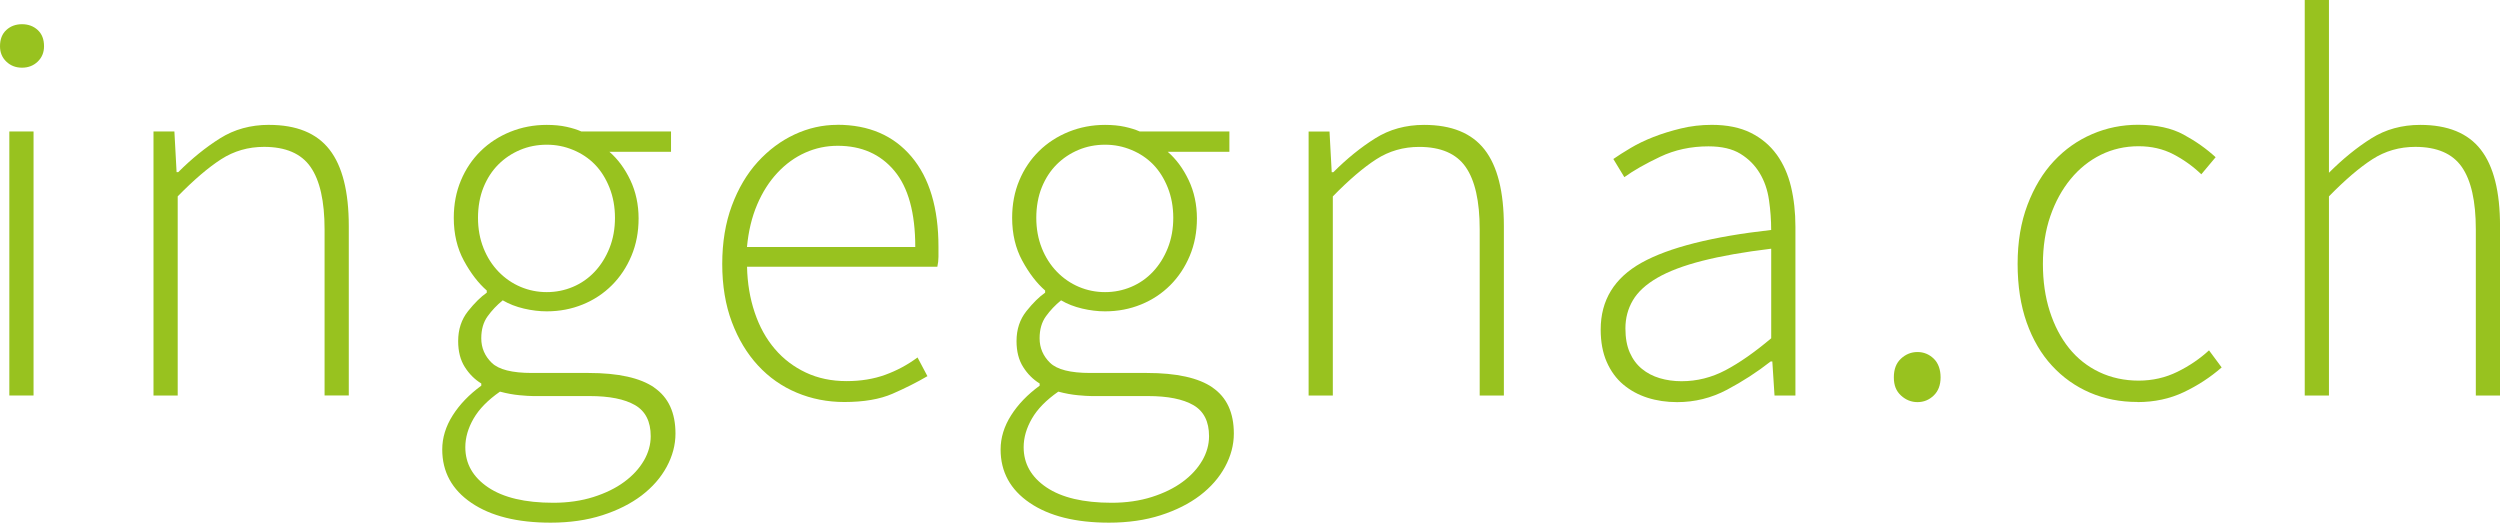
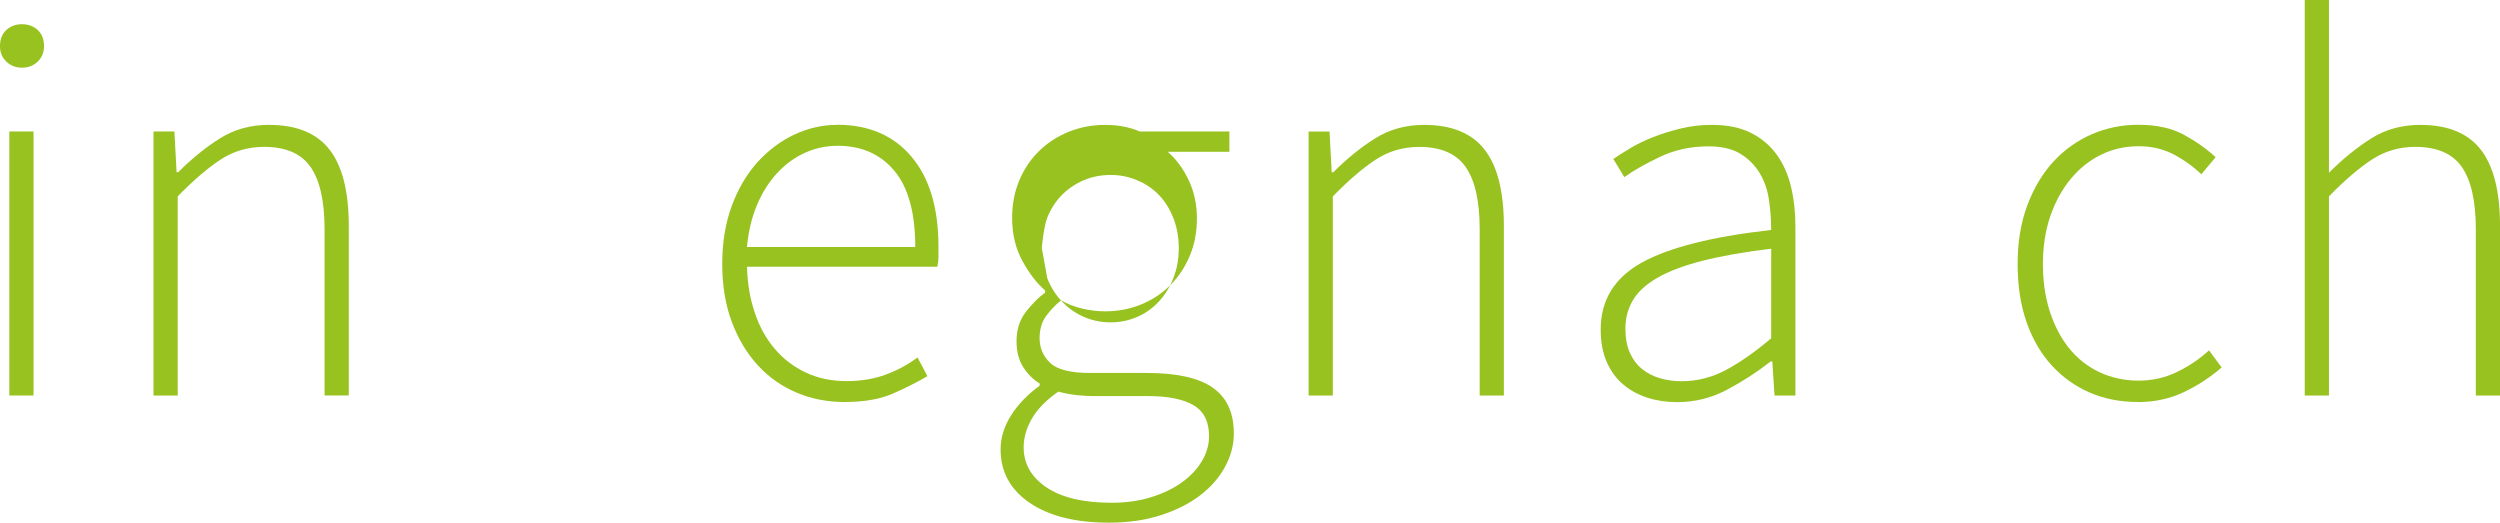
<svg xmlns="http://www.w3.org/2000/svg" id="a" data-name="Livello 1" viewBox="0 0 717.63 150">
  <defs>
    <style>
      .b {
        fill: #98c21f;
      }
    </style>
  </defs>
  <rect class="b" x="2.68" y="37.74" width="6.95" height="75.79" />
  <path class="b" d="M6.32,6.95c-1.79,0-3.29.55-4.5,1.66-1.21,1.11-1.82,2.66-1.82,4.66,0,1.79.6,3.26,1.82,4.42,1.21,1.16,2.71,1.74,4.5,1.74s3.29-.58,4.5-1.74c1.21-1.16,1.82-2.63,1.82-4.42,0-2-.61-3.55-1.82-4.66-1.21-1.11-2.71-1.66-4.5-1.66Z" />
  <path class="b" d="M77.21,35.84c-5.26,0-9.95,1.29-14.05,3.87-4.11,2.58-8.11,5.82-12,9.71h-.47l-.63-11.68h-6v75.79h6.95v-57.16c4.63-4.74,8.79-8.29,12.47-10.66,3.68-2.37,7.79-3.55,12.32-3.55,6.21,0,10.66,1.92,13.34,5.76,2.68,3.84,4.03,9.82,4.03,17.92v47.69h6.95v-48.63c0-9.89-1.84-17.21-5.53-21.95-3.69-4.74-9.47-7.1-17.37-7.1Z" />
-   <path class="b" d="M187.81,111.24c-4.05-2.79-10.34-4.18-18.87-4.18h-16.26c-5.68,0-9.53-.97-11.53-2.92-2-1.95-3-4.29-3-7.03,0-2.53.6-4.63,1.82-6.32,1.21-1.68,2.66-3.21,4.34-4.58,1.79,1.05,3.81,1.84,6.08,2.37,2.26.53,4.45.79,6.55.79,3.68,0,7.13-.66,10.34-1.97,3.21-1.31,6-3.16,8.37-5.53,2.37-2.37,4.24-5.18,5.61-8.45,1.37-3.26,2.05-6.84,2.05-10.74s-.79-7.66-2.37-10.97c-1.58-3.32-3.58-6.03-6-8.13h17.68v-5.84h-25.74c-1.16-.52-2.58-.97-4.26-1.34-1.69-.37-3.58-.55-5.68-.55-3.69,0-7.16.66-10.42,1.97-3.26,1.32-6.11,3.16-8.53,5.53-2.42,2.37-4.32,5.19-5.68,8.45-1.37,3.26-2.05,6.84-2.05,10.74,0,4.63.97,8.74,2.92,12.32,1.95,3.58,4.13,6.42,6.55,8.53v.63c-1.69,1.16-3.47,2.92-5.37,5.29-1.89,2.37-2.84,5.24-2.84,8.61,0,2.95.63,5.42,1.9,7.42,1.26,2,2.84,3.58,4.74,4.74v.63c-3.47,2.53-6.21,5.37-8.21,8.53-2,3.16-3,6.42-3,9.79,0,6.42,2.79,11.53,8.37,15.32,5.58,3.79,13.16,5.68,22.74,5.68,5.47,0,10.42-.71,14.84-2.13,4.42-1.42,8.18-3.32,11.29-5.68,3.1-2.37,5.5-5.11,7.18-8.21,1.68-3.11,2.53-6.29,2.53-9.55,0-6-2.03-10.4-6.08-13.18ZM138.79,71.21c-1.05-2.63-1.58-5.53-1.58-8.68s.53-6.18,1.58-8.76c1.05-2.58,2.47-4.76,4.26-6.55s3.87-3.18,6.24-4.18c2.37-1,4.92-1.5,7.66-1.5s5.16.5,7.58,1.5c2.42,1,4.5,2.4,6.24,4.18,1.74,1.79,3.13,4,4.18,6.63,1.05,2.63,1.58,5.53,1.58,8.69s-.53,6.05-1.58,8.68c-1.05,2.63-2.47,4.89-4.26,6.79-1.79,1.9-3.87,3.34-6.24,4.34-2.37,1-4.87,1.5-7.5,1.5s-5.13-.5-7.5-1.5c-2.37-1-4.48-2.45-6.32-4.34-1.84-1.9-3.29-4.16-4.34-6.79ZM184.81,132.24c-1.32,2.26-3.18,4.29-5.61,6.08-2.42,1.79-5.37,3.24-8.84,4.34s-7.32,1.66-11.53,1.66c-8.11,0-14.34-1.48-18.71-4.42-4.37-2.95-6.55-6.79-6.55-11.53,0-2.74.79-5.47,2.37-8.21,1.58-2.74,4.1-5.32,7.58-7.74,2,.53,3.87.87,5.61,1.03,1.74.16,3.02.24,3.87.24h16.26c5.68,0,10.03.87,13.03,2.6,3,1.74,4.5,4.71,4.5,8.92,0,2.42-.66,4.76-1.97,7.03Z" />
  <path class="b" d="M240.32,35.84c-4.21,0-8.29.92-12.24,2.76-3.95,1.84-7.47,4.48-10.58,7.89-3.11,3.42-5.58,7.61-7.42,12.55-1.84,4.95-2.76,10.53-2.76,16.74s.92,11.76,2.76,16.66c1.84,4.89,4.34,9.05,7.5,12.47,3.16,3.42,6.87,6.03,11.13,7.81,4.26,1.79,8.82,2.68,13.66,2.68,5.58,0,10.18-.79,13.82-2.37,3.63-1.58,6.97-3.26,10.03-5.05l-2.84-5.37c-2.84,2.11-5.92,3.76-9.24,4.97-3.32,1.21-7.03,1.82-11.13,1.82-4.32,0-8.21-.81-11.68-2.45-3.47-1.63-6.45-3.89-8.92-6.79-2.48-2.9-4.4-6.37-5.76-10.42-1.37-4.05-2.11-8.45-2.21-13.18h54.63c.21-.95.32-1.9.32-2.84v-2.84c0-11.16-2.58-19.79-7.74-25.9-5.16-6.1-12.26-9.16-21.32-9.16ZM214.42,70.9c.42-4.52,1.39-8.58,2.92-12.16,1.52-3.58,3.47-6.63,5.84-9.16s5.03-4.45,7.97-5.76c2.95-1.32,6.05-1.97,9.32-1.97,6.84,0,12.26,2.4,16.26,7.18,4,4.79,6,12.08,6,21.87h-48.32Z" />
-   <path class="b" d="M348.08,111.24c-4.05-2.79-10.34-4.18-18.87-4.18h-16.26c-5.68,0-9.53-.97-11.53-2.92-2-1.95-3-4.29-3-7.03,0-2.53.6-4.63,1.82-6.32,1.21-1.68,2.66-3.21,4.34-4.58,1.79,1.05,3.81,1.84,6.08,2.37,2.26.53,4.45.79,6.55.79,3.68,0,7.13-.66,10.34-1.97,3.21-1.31,6-3.16,8.37-5.53,2.37-2.37,4.24-5.18,5.61-8.45,1.37-3.26,2.05-6.84,2.05-10.74s-.79-7.66-2.37-10.97c-1.58-3.32-3.58-6.03-6-8.13h17.69v-5.84h-25.74c-1.16-.52-2.58-.97-4.26-1.34-1.69-.37-3.58-.55-5.68-.55-3.69,0-7.16.66-10.42,1.97-3.26,1.32-6.11,3.16-8.53,5.53-2.42,2.37-4.32,5.19-5.68,8.45-1.37,3.26-2.05,6.84-2.05,10.74,0,4.63.97,8.74,2.92,12.32,1.95,3.58,4.13,6.42,6.55,8.53v.63c-1.69,1.16-3.47,2.92-5.37,5.29-1.89,2.37-2.84,5.24-2.84,8.61,0,2.95.63,5.42,1.9,7.42,1.26,2,2.84,3.58,4.74,4.74v.63c-3.47,2.53-6.21,5.37-8.21,8.53-2,3.16-3,6.42-3,9.79,0,6.42,2.79,11.53,8.37,15.32,5.58,3.79,13.16,5.68,22.74,5.68,5.47,0,10.42-.71,14.84-2.13,4.42-1.42,8.18-3.32,11.29-5.68,3.1-2.37,5.5-5.11,7.18-8.21,1.68-3.11,2.53-6.29,2.53-9.55,0-6-2.03-10.4-6.08-13.18ZM299.05,71.21c-1.05-2.63-1.58-5.53-1.58-8.68s.53-6.18,1.58-8.76c1.05-2.58,2.47-4.76,4.26-6.55s3.87-3.18,6.24-4.18c2.37-1,4.92-1.5,7.66-1.5s5.16.5,7.58,1.5c2.42,1,4.5,2.4,6.24,4.18,1.74,1.79,3.13,4,4.18,6.63,1.05,2.63,1.58,5.53,1.58,8.69s-.53,6.05-1.58,8.68c-1.05,2.63-2.47,4.89-4.26,6.79-1.79,1.9-3.87,3.34-6.24,4.34-2.37,1-4.87,1.5-7.5,1.5s-5.13-.5-7.5-1.5c-2.37-1-4.48-2.45-6.32-4.34-1.84-1.9-3.29-4.16-4.34-6.79ZM345.08,132.24c-1.32,2.26-3.18,4.29-5.61,6.08-2.42,1.79-5.37,3.24-8.84,4.34s-7.32,1.66-11.53,1.66c-8.11,0-14.34-1.48-18.71-4.42-4.37-2.95-6.55-6.79-6.55-11.53,0-2.74.79-5.47,2.37-8.21,1.58-2.74,4.1-5.32,7.58-7.74,2,.53,3.87.87,5.61,1.03,1.74.16,3.02.24,3.87.24h16.26c5.68,0,10.03.87,13.03,2.6,3,1.74,4.5,4.71,4.5,8.92,0,2.42-.66,4.76-1.97,7.03Z" />
+   <path class="b" d="M348.08,111.24c-4.05-2.79-10.34-4.18-18.87-4.18h-16.26c-5.68,0-9.53-.97-11.53-2.92-2-1.95-3-4.29-3-7.03,0-2.53.6-4.63,1.82-6.32,1.21-1.68,2.66-3.21,4.34-4.58,1.79,1.05,3.81,1.84,6.08,2.37,2.26.53,4.45.79,6.55.79,3.68,0,7.13-.66,10.34-1.97,3.21-1.31,6-3.16,8.37-5.53,2.37-2.37,4.24-5.18,5.61-8.45,1.37-3.26,2.05-6.84,2.05-10.74s-.79-7.66-2.37-10.97c-1.58-3.32-3.58-6.03-6-8.13h17.69v-5.84h-25.74c-1.16-.52-2.58-.97-4.26-1.34-1.69-.37-3.58-.55-5.68-.55-3.69,0-7.16.66-10.42,1.97-3.26,1.32-6.11,3.16-8.53,5.53-2.42,2.37-4.32,5.19-5.68,8.45-1.37,3.26-2.05,6.84-2.05,10.74,0,4.63.97,8.74,2.92,12.32,1.95,3.58,4.13,6.42,6.55,8.53v.63c-1.69,1.16-3.47,2.92-5.37,5.29-1.89,2.37-2.84,5.24-2.84,8.61,0,2.95.63,5.42,1.9,7.42,1.26,2,2.84,3.58,4.74,4.74v.63c-3.47,2.53-6.21,5.37-8.21,8.53-2,3.16-3,6.42-3,9.79,0,6.42,2.79,11.53,8.37,15.32,5.58,3.79,13.16,5.68,22.74,5.68,5.47,0,10.42-.71,14.84-2.13,4.42-1.42,8.18-3.32,11.29-5.68,3.1-2.37,5.5-5.11,7.18-8.21,1.68-3.11,2.53-6.29,2.53-9.55,0-6-2.03-10.4-6.08-13.18ZM299.05,71.21s.53-6.18,1.58-8.76c1.05-2.58,2.47-4.76,4.26-6.55s3.87-3.18,6.24-4.18c2.37-1,4.92-1.5,7.66-1.5s5.16.5,7.58,1.5c2.42,1,4.5,2.4,6.24,4.18,1.74,1.79,3.13,4,4.18,6.63,1.05,2.63,1.58,5.53,1.58,8.69s-.53,6.05-1.58,8.68c-1.05,2.63-2.47,4.89-4.26,6.79-1.79,1.9-3.87,3.34-6.24,4.34-2.37,1-4.87,1.5-7.5,1.5s-5.13-.5-7.5-1.5c-2.37-1-4.48-2.45-6.32-4.34-1.84-1.9-3.29-4.16-4.34-6.79ZM345.08,132.24c-1.32,2.26-3.18,4.29-5.61,6.08-2.42,1.79-5.37,3.24-8.84,4.34s-7.32,1.66-11.53,1.66c-8.11,0-14.34-1.48-18.71-4.42-4.37-2.95-6.55-6.79-6.55-11.53,0-2.74.79-5.47,2.37-8.21,1.58-2.74,4.1-5.32,7.58-7.74,2,.53,3.87.87,5.61,1.03,1.74.16,3.02.24,3.87.24h16.26c5.68,0,10.03.87,13.03,2.6,3,1.74,4.5,4.71,4.5,8.92,0,2.42-.66,4.76-1.97,7.03Z" />
  <path class="b" d="M431.69,113.53v-48.63c0-9.89-1.84-17.21-5.53-21.95-3.69-4.74-9.47-7.1-17.37-7.1-5.27,0-9.95,1.29-14.05,3.87-4.11,2.58-8.11,5.82-12,9.71h-.47l-.63-11.68h-6v75.79h6.95v-57.16c4.63-4.74,8.79-8.29,12.47-10.66,3.68-2.37,7.79-3.55,12.32-3.55,6.21,0,10.66,1.92,13.34,5.76,2.68,3.84,4.03,9.82,4.03,17.92v47.69h6.95Z" />
  <path class="b" d="M510,44.37c-1.9-2.63-4.37-4.71-7.42-6.24-3.05-1.52-6.79-2.29-11.21-2.29-3.06,0-6,.34-8.84,1.03-2.84.69-5.47,1.5-7.9,2.45-2.42.95-4.61,2-6.55,3.16-1.95,1.16-3.61,2.21-4.97,3.16l3.16,5.21c2.63-1.9,6.05-3.84,10.26-5.84,4.21-2,8.84-3,13.89-3,3.79,0,6.84.71,9.16,2.13,2.31,1.42,4.16,3.26,5.53,5.53,1.37,2.26,2.26,4.84,2.68,7.74.42,2.9.63,5.76.63,8.6-16.95,1.9-29.34,5.03-37.18,9.39-7.84,4.37-11.76,10.76-11.76,19.19,0,3.58.58,6.69,1.74,9.32,1.16,2.63,2.74,4.79,4.74,6.47,2,1.68,4.32,2.95,6.95,3.79,2.63.84,5.47,1.26,8.53,1.26,5.05,0,9.81-1.18,14.29-3.55,4.47-2.37,8.66-5.08,12.55-8.13h.47l.63,9.79h6v-48.47c0-4.11-.42-7.92-1.26-11.45-.84-3.53-2.21-6.6-4.1-9.24ZM508.42,97.11c-4.74,4-9.11,7.05-13.11,9.16-4,2.11-8.21,3.16-12.63,3.16-2.21,0-4.29-.29-6.24-.87-1.95-.58-3.66-1.47-5.13-2.68-1.48-1.21-2.63-2.76-3.47-4.66-.84-1.9-1.26-4.21-1.26-6.95,0-2.95.71-5.63,2.13-8.05,1.42-2.42,3.76-4.58,7.03-6.47,3.26-1.89,7.58-3.52,12.95-4.89,5.37-1.37,11.95-2.53,19.74-3.47v25.74Z" />
-   <path class="b" d="M550.42,101.05c-1.79,0-3.37.63-4.74,1.9-1.37,1.26-2.05,3.05-2.05,5.37s.68,3.95,2.05,5.21c1.37,1.26,2.95,1.9,4.74,1.9s3.34-.63,4.66-1.9c1.31-1.26,1.97-3,1.97-5.21s-.66-4.11-1.97-5.37c-1.32-1.26-2.87-1.9-4.66-1.9Z" />
  <path class="b" d="M613.58,115.42c4.84,0,9.26-.95,13.26-2.84,4-1.9,7.63-4.26,10.89-7.11l-3.63-4.9c-2.63,2.42-5.66,4.48-9.08,6.16-3.42,1.68-7.13,2.53-11.13,2.53s-7.87-.81-11.29-2.45c-3.42-1.63-6.31-3.92-8.68-6.87-2.37-2.95-4.21-6.47-5.53-10.58-1.32-4.11-1.97-8.63-1.97-13.58s.71-9.63,2.13-13.74,3.37-7.66,5.84-10.66c2.47-3,5.37-5.31,8.68-6.95,3.32-1.63,6.92-2.45,10.82-2.45,3.68,0,7,.76,9.95,2.29,2.95,1.53,5.63,3.45,8.05,5.76l4.11-4.9c-2.63-2.42-5.68-4.58-9.16-6.47-3.47-1.9-7.84-2.84-13.11-2.84-4.63,0-9.03.89-13.18,2.68-4.16,1.79-7.82,4.37-10.97,7.74-3.16,3.37-5.68,7.55-7.58,12.55-1.9,5-2.84,10.66-2.84,16.97s.87,11.92,2.6,16.82c1.74,4.9,4.16,9.03,7.26,12.39,3.1,3.37,6.73,5.95,10.89,7.74,4.16,1.79,8.71,2.68,13.66,2.68Z" />
  <path class="b" d="M712.11,42.95c-3.69-4.74-9.47-7.1-17.37-7.1-5.27,0-9.95,1.29-14.05,3.87-4.11,2.58-8.16,5.87-12.16,9.87V0h-6.95v113.53h6.95v-57.16c4.63-4.74,8.79-8.29,12.47-10.66,3.68-2.37,7.79-3.55,12.32-3.55,6.21,0,10.66,1.92,13.34,5.76,2.68,3.84,4.03,9.82,4.03,17.92v47.69h6.95v-48.63c0-9.89-1.84-17.21-5.53-21.95Z" />
</svg>